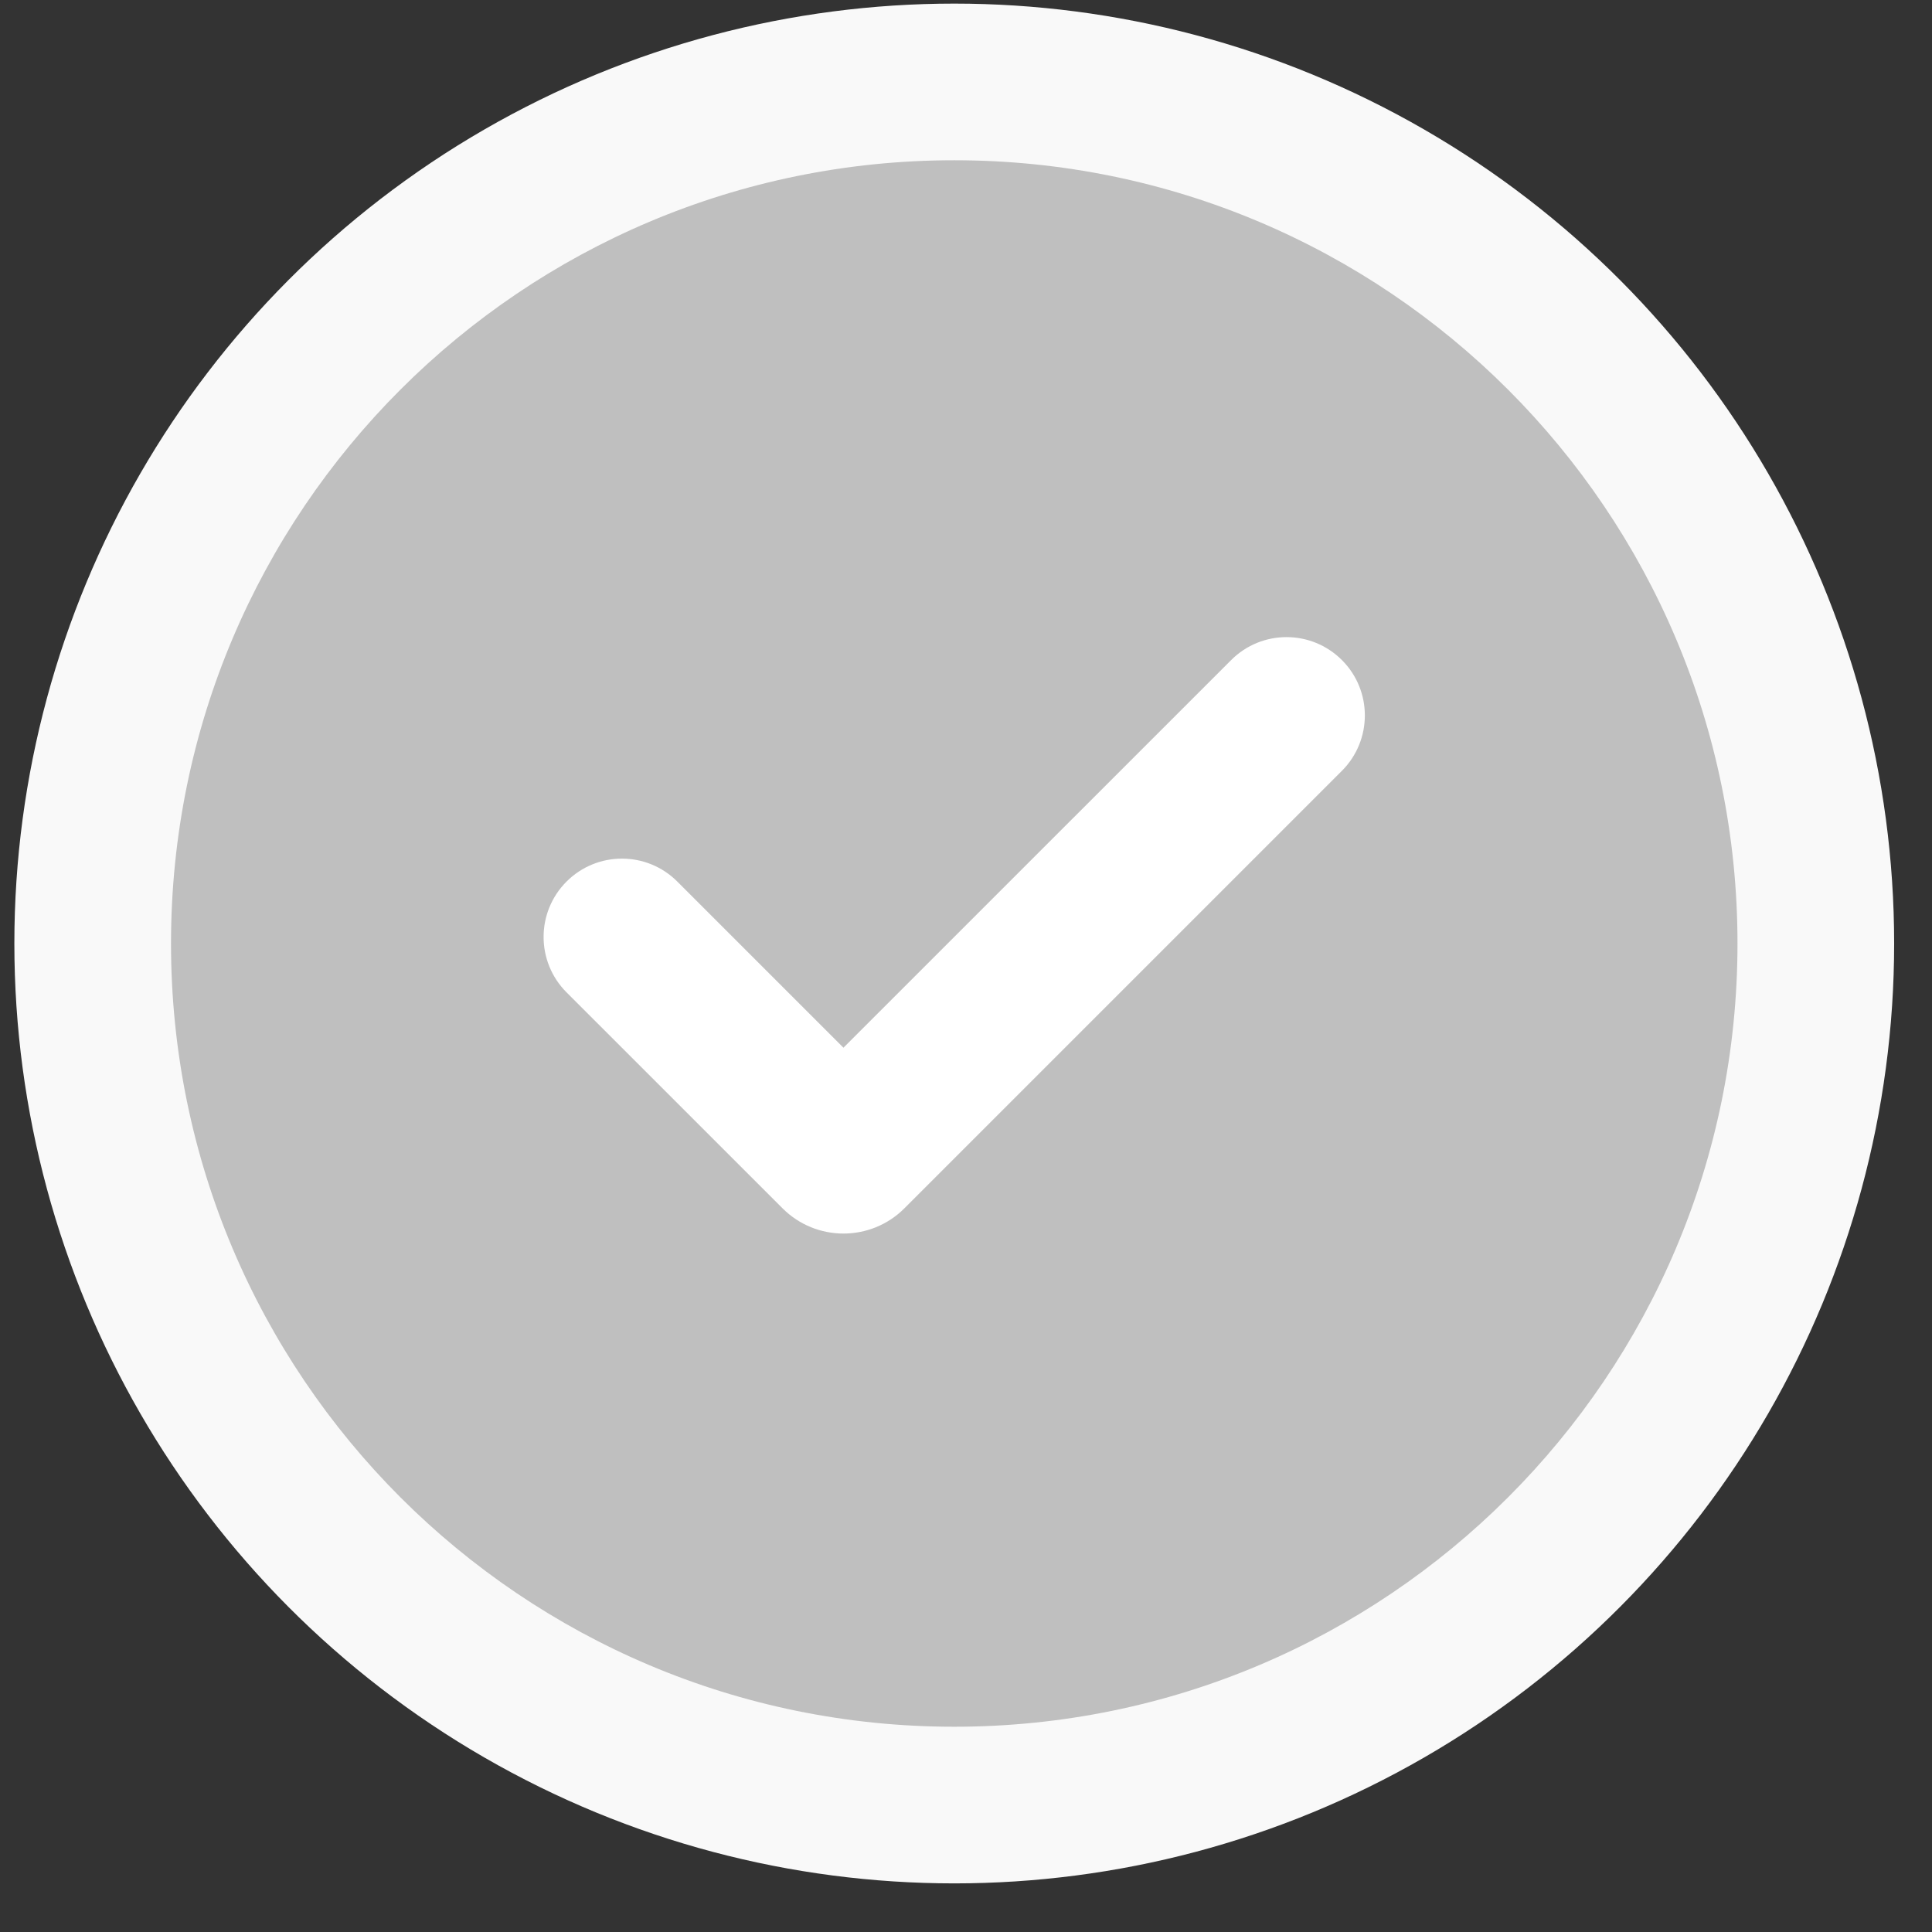
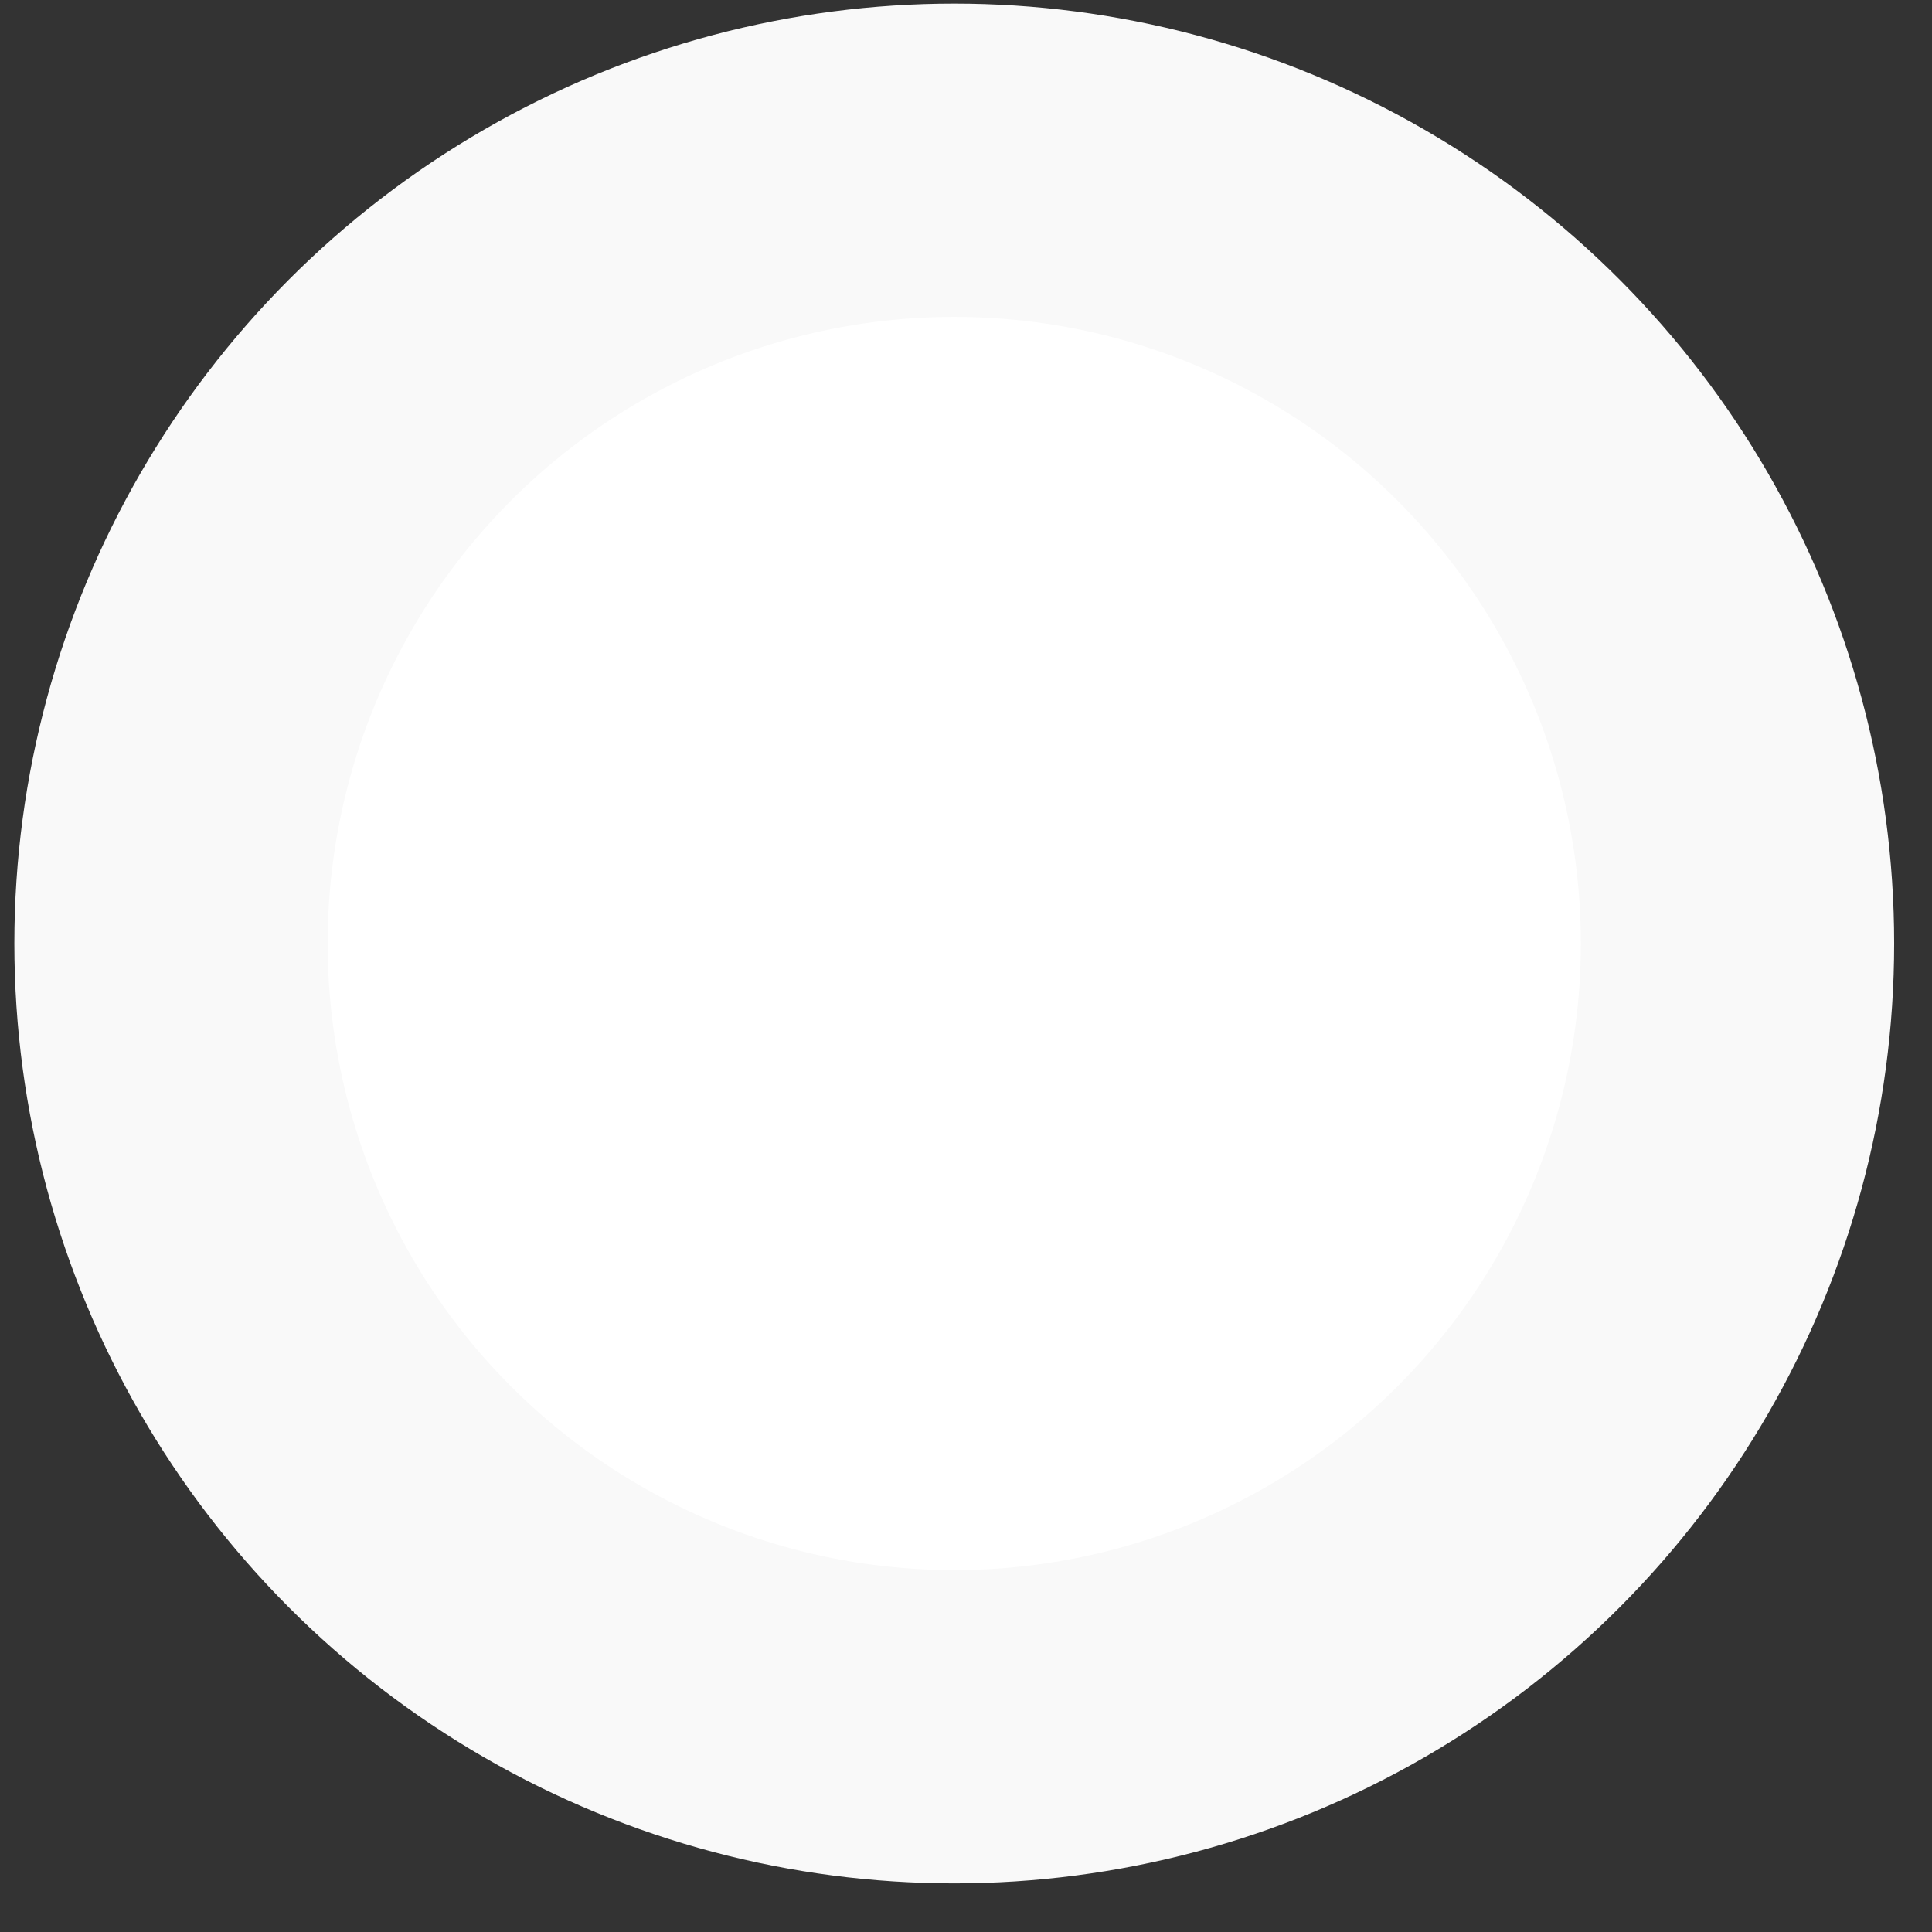
<svg xmlns="http://www.w3.org/2000/svg" width="37" height="37" viewBox="0 0 37 37" fill="none">
  <rect x="0" y="0" width="37" height="37" fill="#333333" stroke="none" />
  <g clip-path="url(#clip0_253_4639)">
    <circle cx="18.275" cy="18.069" r="15" fill="white" stroke="#F9F9F9" stroke-width="6" />
-     <path fill-rule="evenodd" clip-rule="evenodd" d="M18.275 3.069C9.991 3.069 3.275 9.784 3.275 18.069C3.275 26.353 9.991 33.069 18.275 33.069C26.559 33.069 33.275 26.353 33.275 18.069C33.275 9.784 26.559 3.069 18.275 3.069ZM25.699 14.762C26.285 14.176 26.285 13.226 25.699 12.641C25.113 12.055 24.164 12.055 23.578 12.641L16.153 20.065L12.971 16.883C12.386 16.297 11.436 16.297 10.85 16.883C10.264 17.469 10.264 18.419 10.85 19.005L14.987 23.141C15.631 23.785 16.676 23.785 17.32 23.141L25.699 14.762Z" fill="#BFBFBF" />
  </g>
  <defs>
    <clipPath id="clip0_253_4639">
      <rect width="36" height="36" fill="white" transform="translate(0.275 0.069)" />
    </clipPath>
  </defs>
</svg>